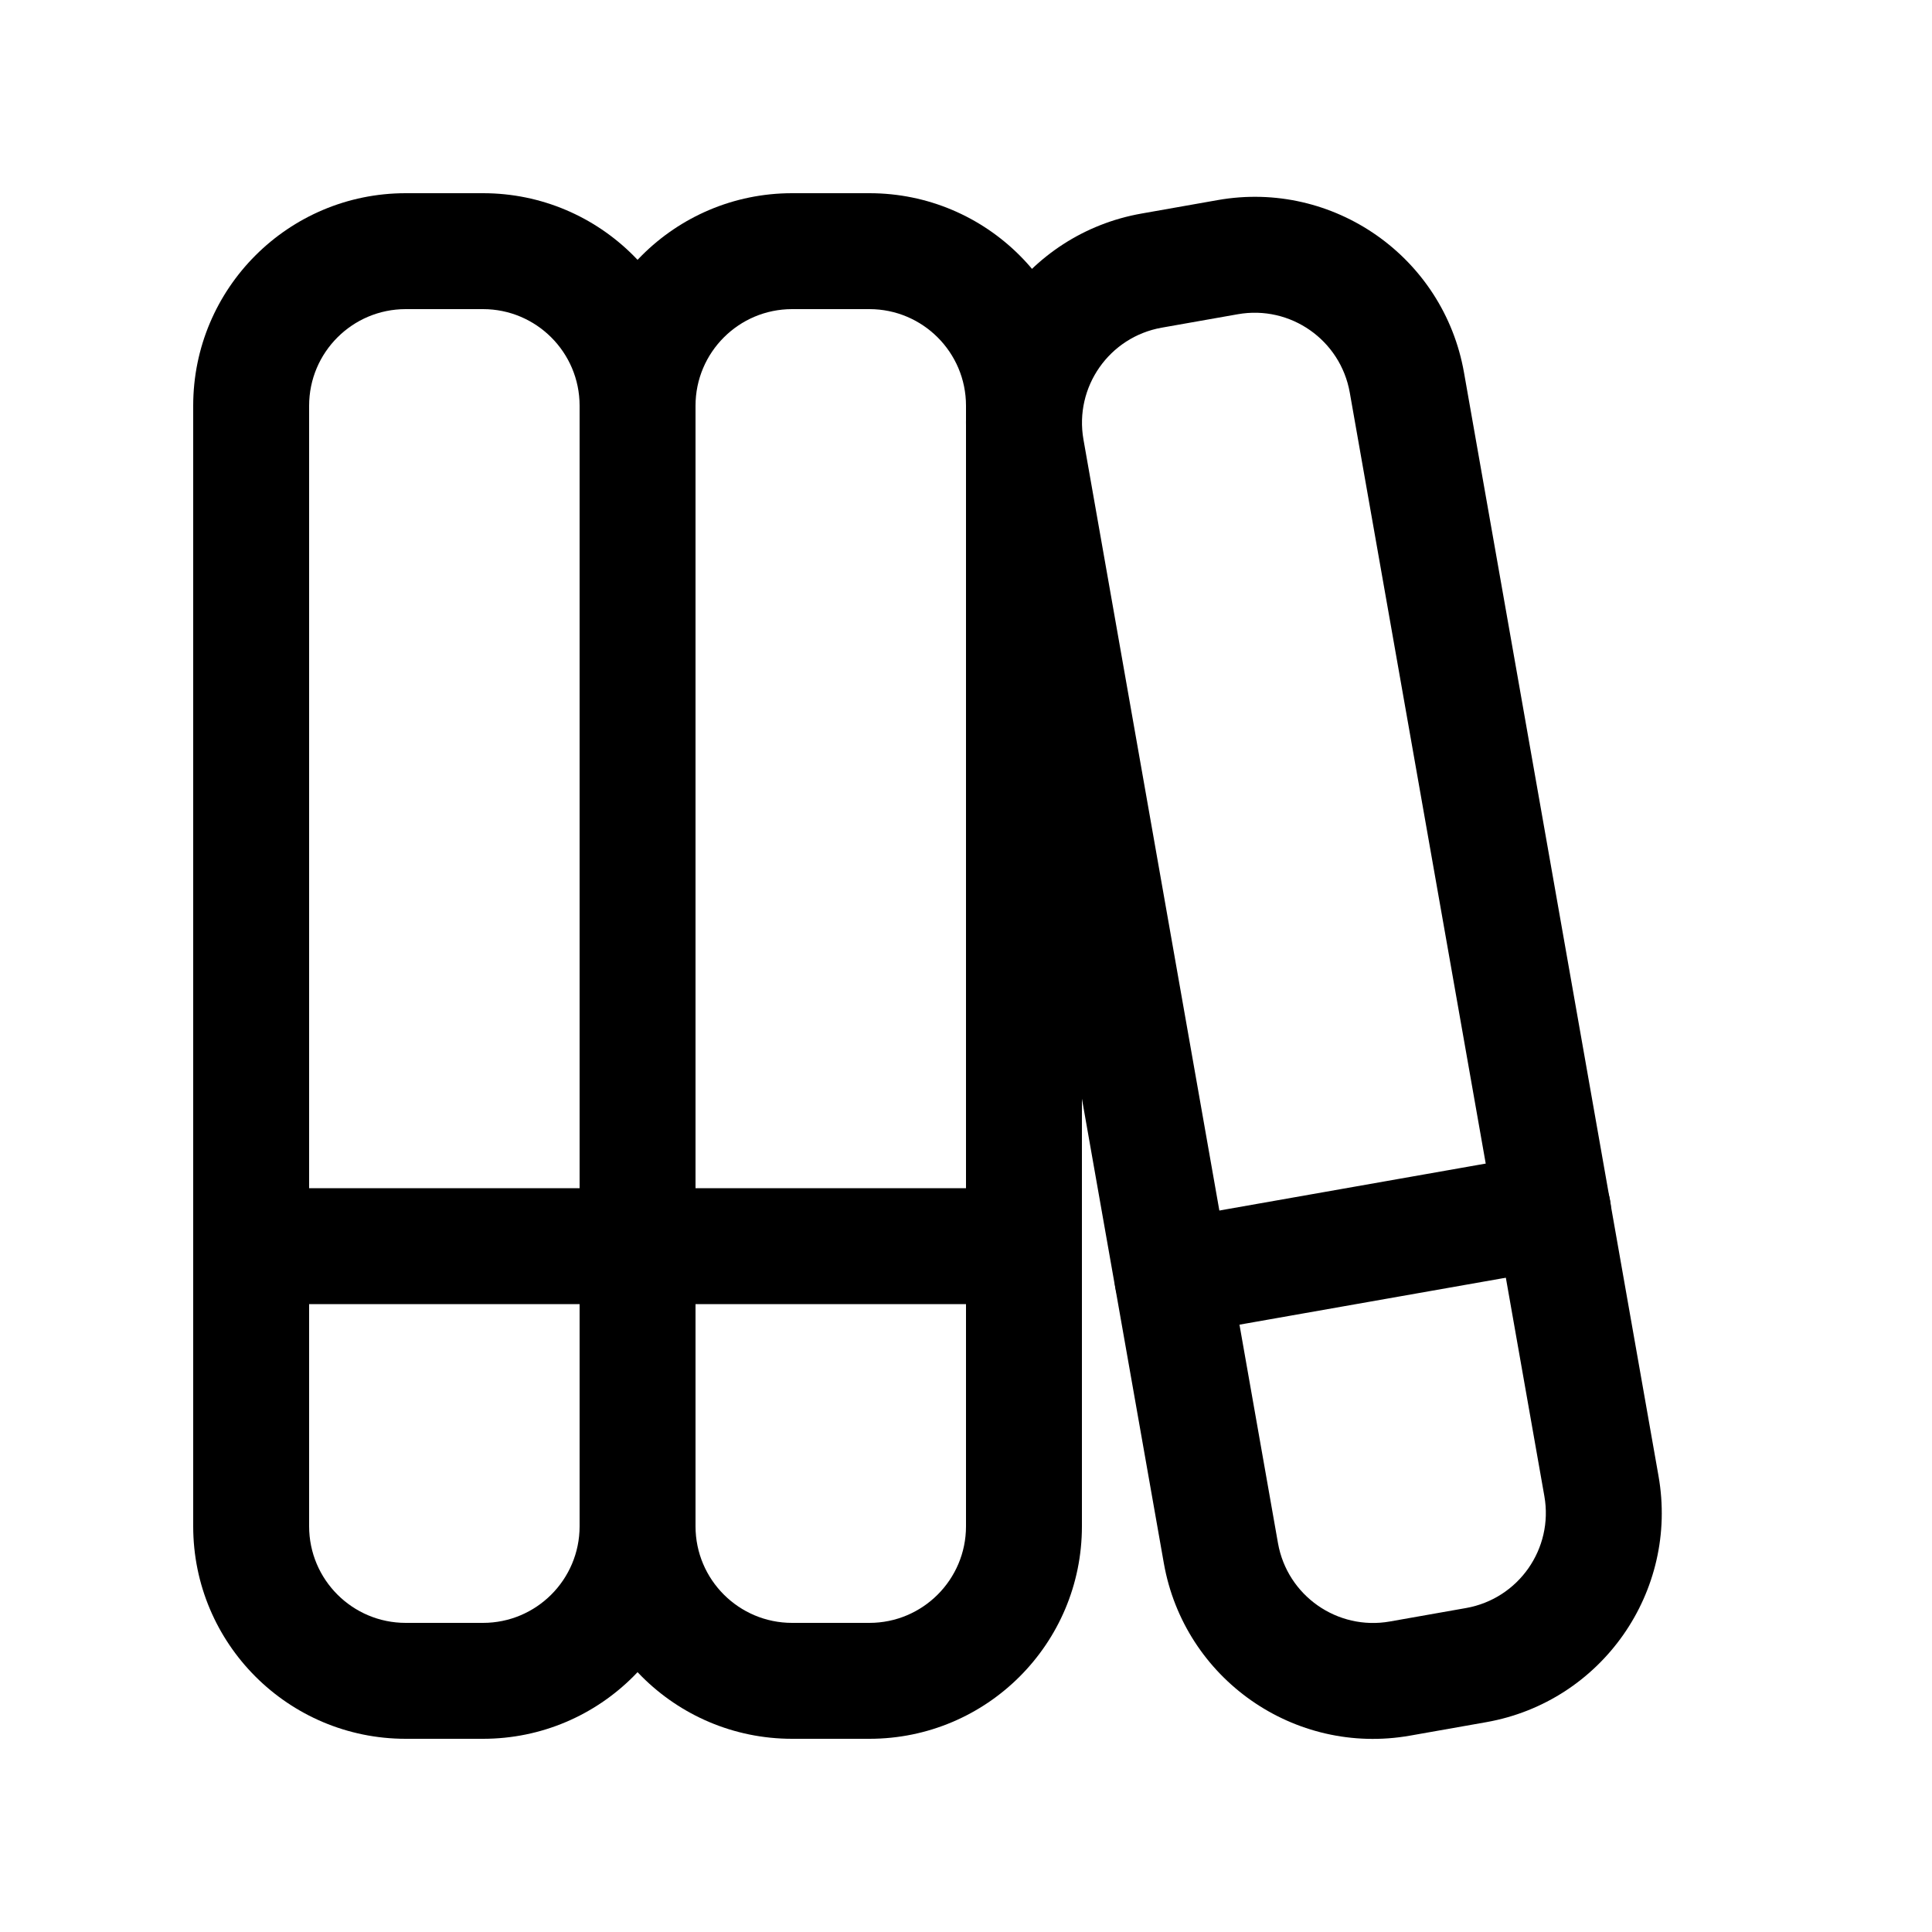
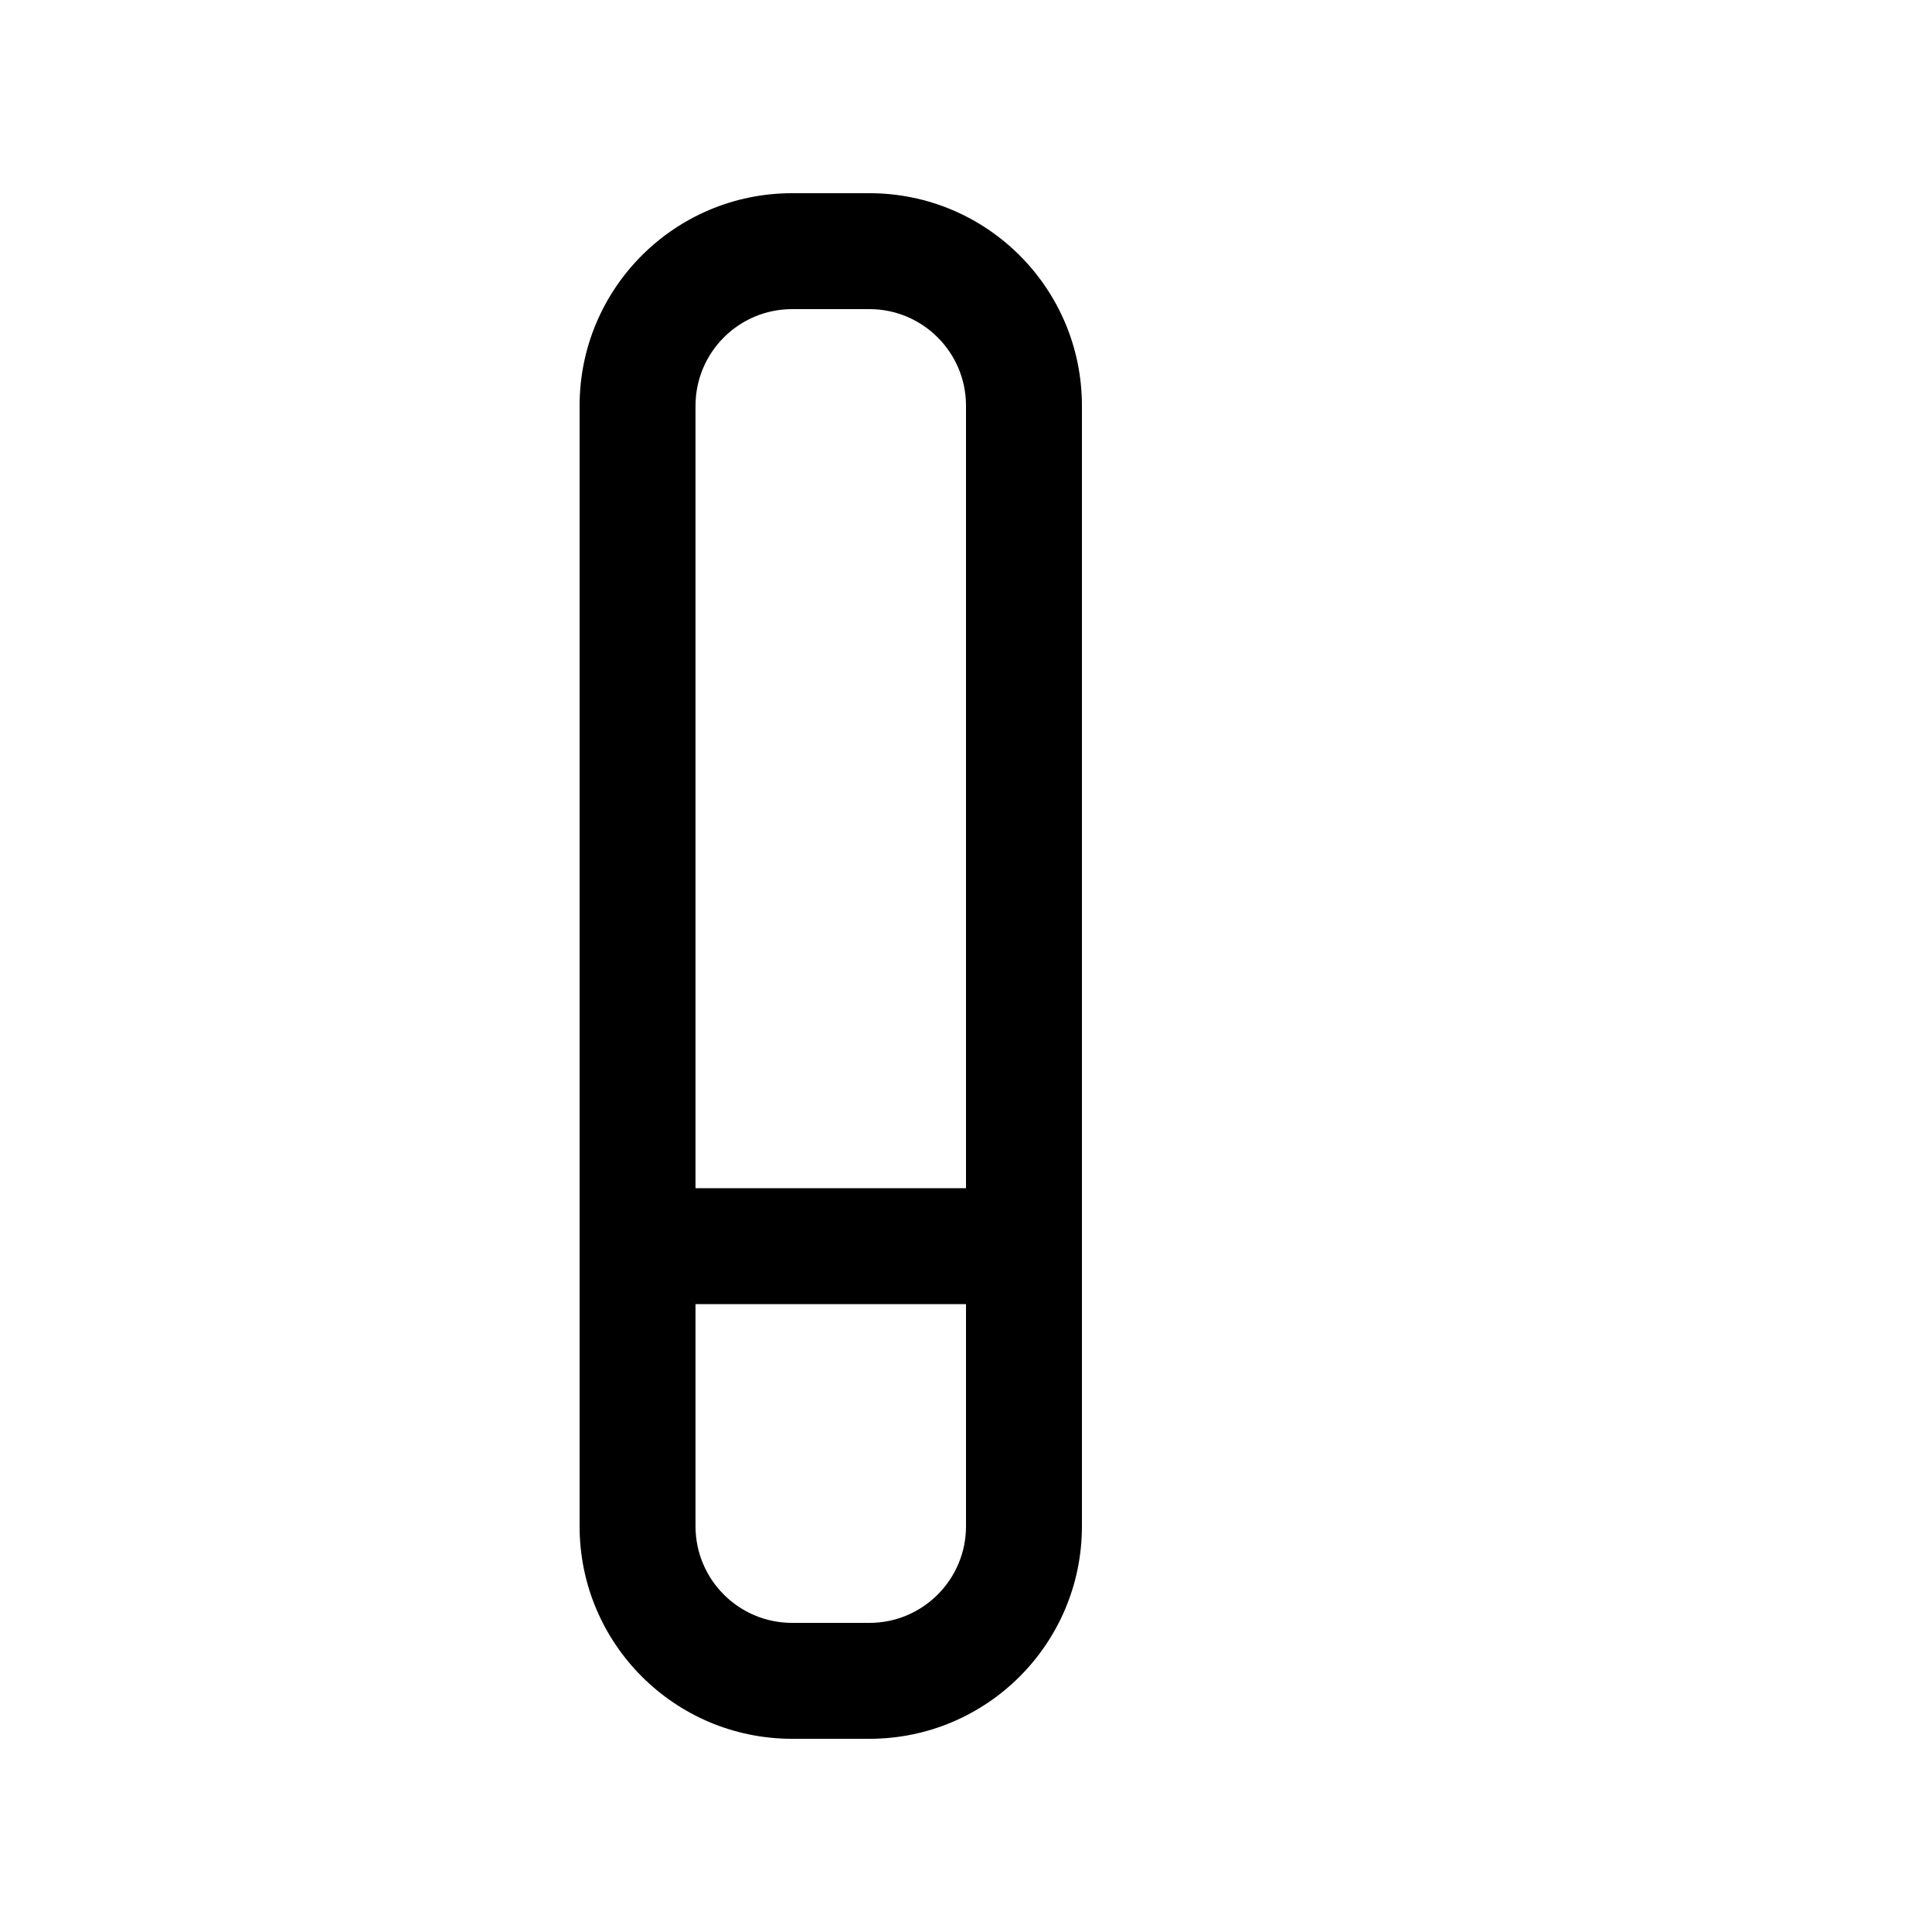
<svg xmlns="http://www.w3.org/2000/svg" width="25" height="25" viewBox="0 0 25 25" fill="none">
-   <path fill-rule="evenodd" clip-rule="evenodd" d="M5.25 4C4.56 4 4 4.56 4 5.25V19.75C4 20.44 4.56 21 5.25 21H6.25C6.94 21 7.5 20.44 7.5 19.75V5.25C7.5 4.56 6.94 4 6.25 4H5.25ZM2.5 5.25C2.5 3.731 3.731 2.5 5.25 2.5H6.25C7.769 2.5 9 3.731 9 5.25V19.75C9 21.269 7.769 22.5 6.25 22.5H5.25C3.731 22.5 2.5 21.269 2.5 19.75V5.25Z" fill="black" />
-   <path fill-rule="evenodd" clip-rule="evenodd" d="M2.5 16.125C2.5 15.711 2.836 15.375 3.25 15.375H8.25C8.664 15.375 9 15.711 9 16.125C9 16.539 8.664 16.875 8.25 16.875H3.25C2.836 16.875 2.5 16.539 2.5 16.125Z" fill="black" />
  <path fill-rule="evenodd" clip-rule="evenodd" d="M10.25 4C9.56 4 9 4.56 9 5.25V19.75C9 20.44 9.56 21 10.25 21H11.25C11.94 21 12.5 20.44 12.5 19.75V5.25C12.5 4.56 11.94 4 11.25 4H10.25ZM7.5 5.25C7.5 3.731 8.731 2.5 10.25 2.5H11.25C12.769 2.5 14 3.731 14 5.25V19.75C14 21.269 12.769 22.5 11.25 22.5H10.25C8.731 22.5 7.5 21.269 7.5 19.75V5.25Z" fill="black" />
  <path fill-rule="evenodd" clip-rule="evenodd" d="M7.5 16.125C7.5 15.711 7.836 15.375 8.25 15.375H13.25C13.664 15.375 14 15.711 14 16.125C14 16.539 13.664 16.875 13.25 16.875H8.25C7.836 16.875 7.5 16.539 7.5 16.125Z" fill="black" />
-   <path fill-rule="evenodd" clip-rule="evenodd" d="M17.466 5.08C17.346 4.4 16.698 3.946 16.018 4.066L15.033 4.24C14.354 4.36 13.9 5.008 14.02 5.688L16.537 19.968C16.657 20.648 17.306 21.102 17.985 20.982L18.97 20.808C19.65 20.688 20.104 20.04 19.984 19.36L17.466 5.08ZM15.758 2.589C17.253 2.325 18.68 3.324 18.944 4.82L21.461 19.099C21.725 20.595 20.726 22.021 19.231 22.285L18.246 22.459C16.75 22.723 15.324 21.724 15.06 20.228L12.542 5.949C12.278 4.453 13.277 3.026 14.773 2.763L15.758 2.589Z" fill="black" />
-   <path fill-rule="evenodd" clip-rule="evenodd" d="M20.835 15.534C20.907 15.942 20.634 16.331 20.226 16.403L15.302 17.271C14.894 17.343 14.505 17.071 14.433 16.663C14.361 16.255 14.634 15.866 15.042 15.794L19.966 14.926C20.374 14.854 20.763 15.126 20.835 15.534Z" fill="black" />
</svg>